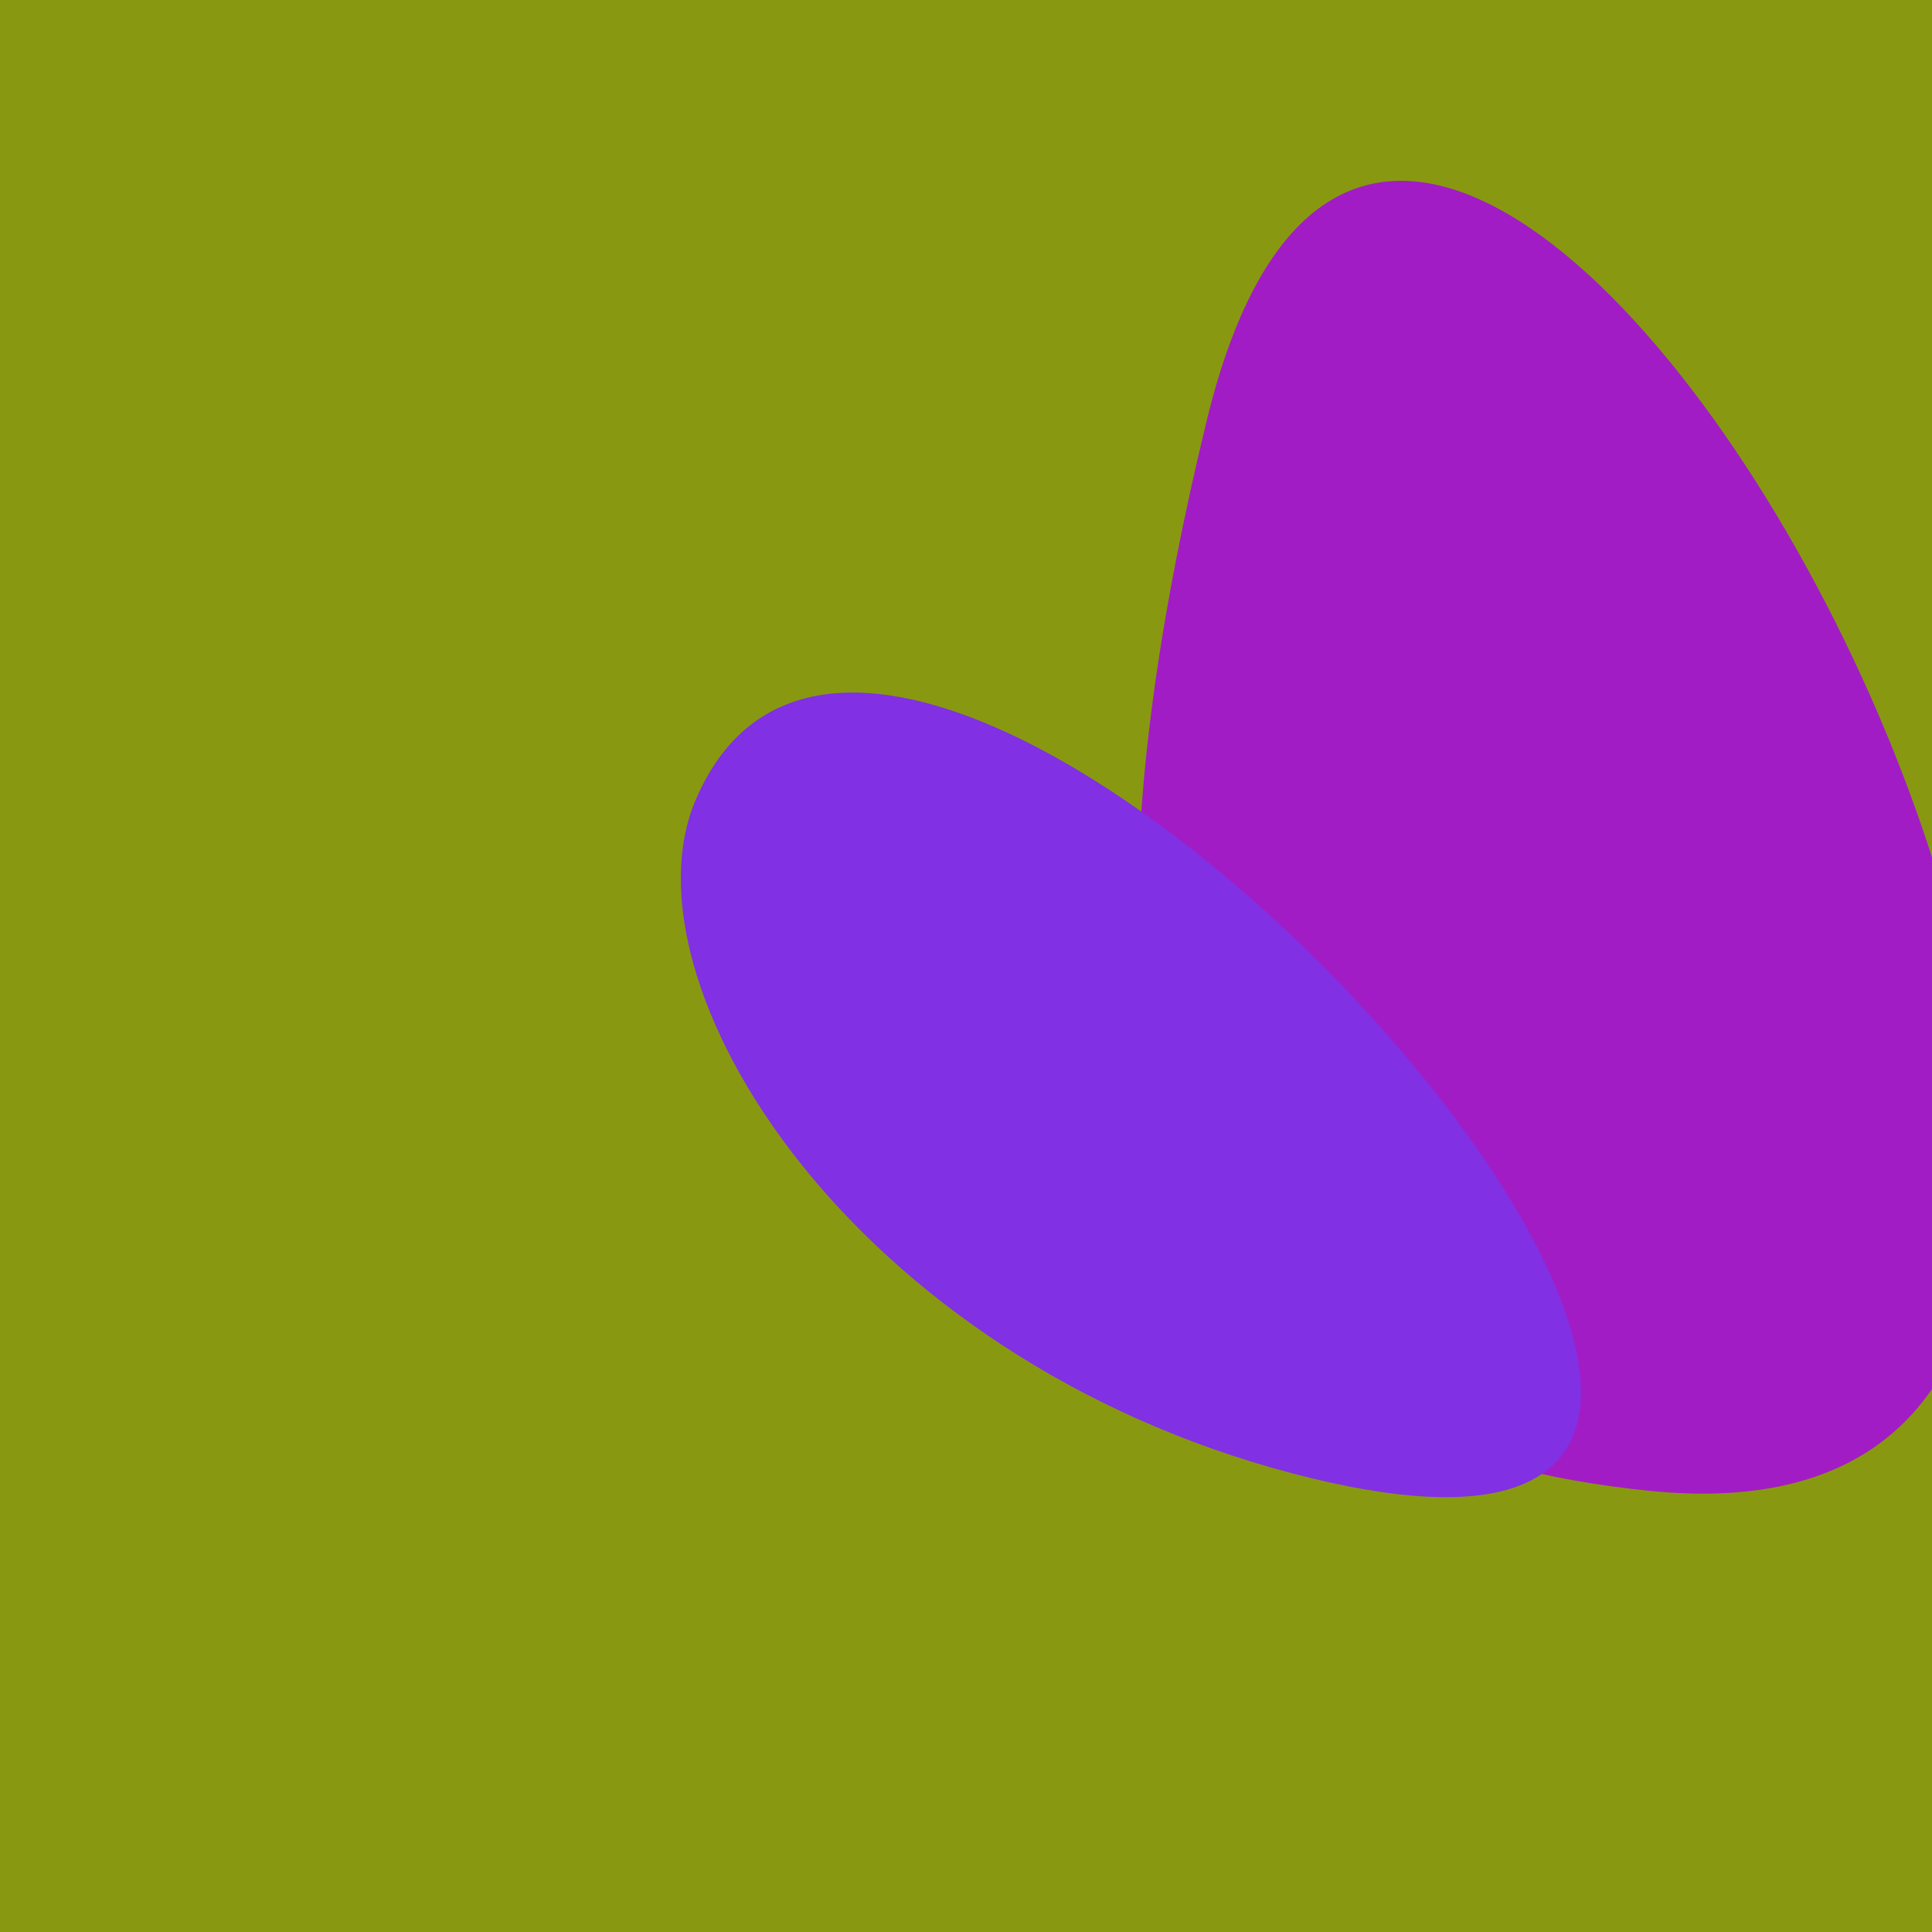
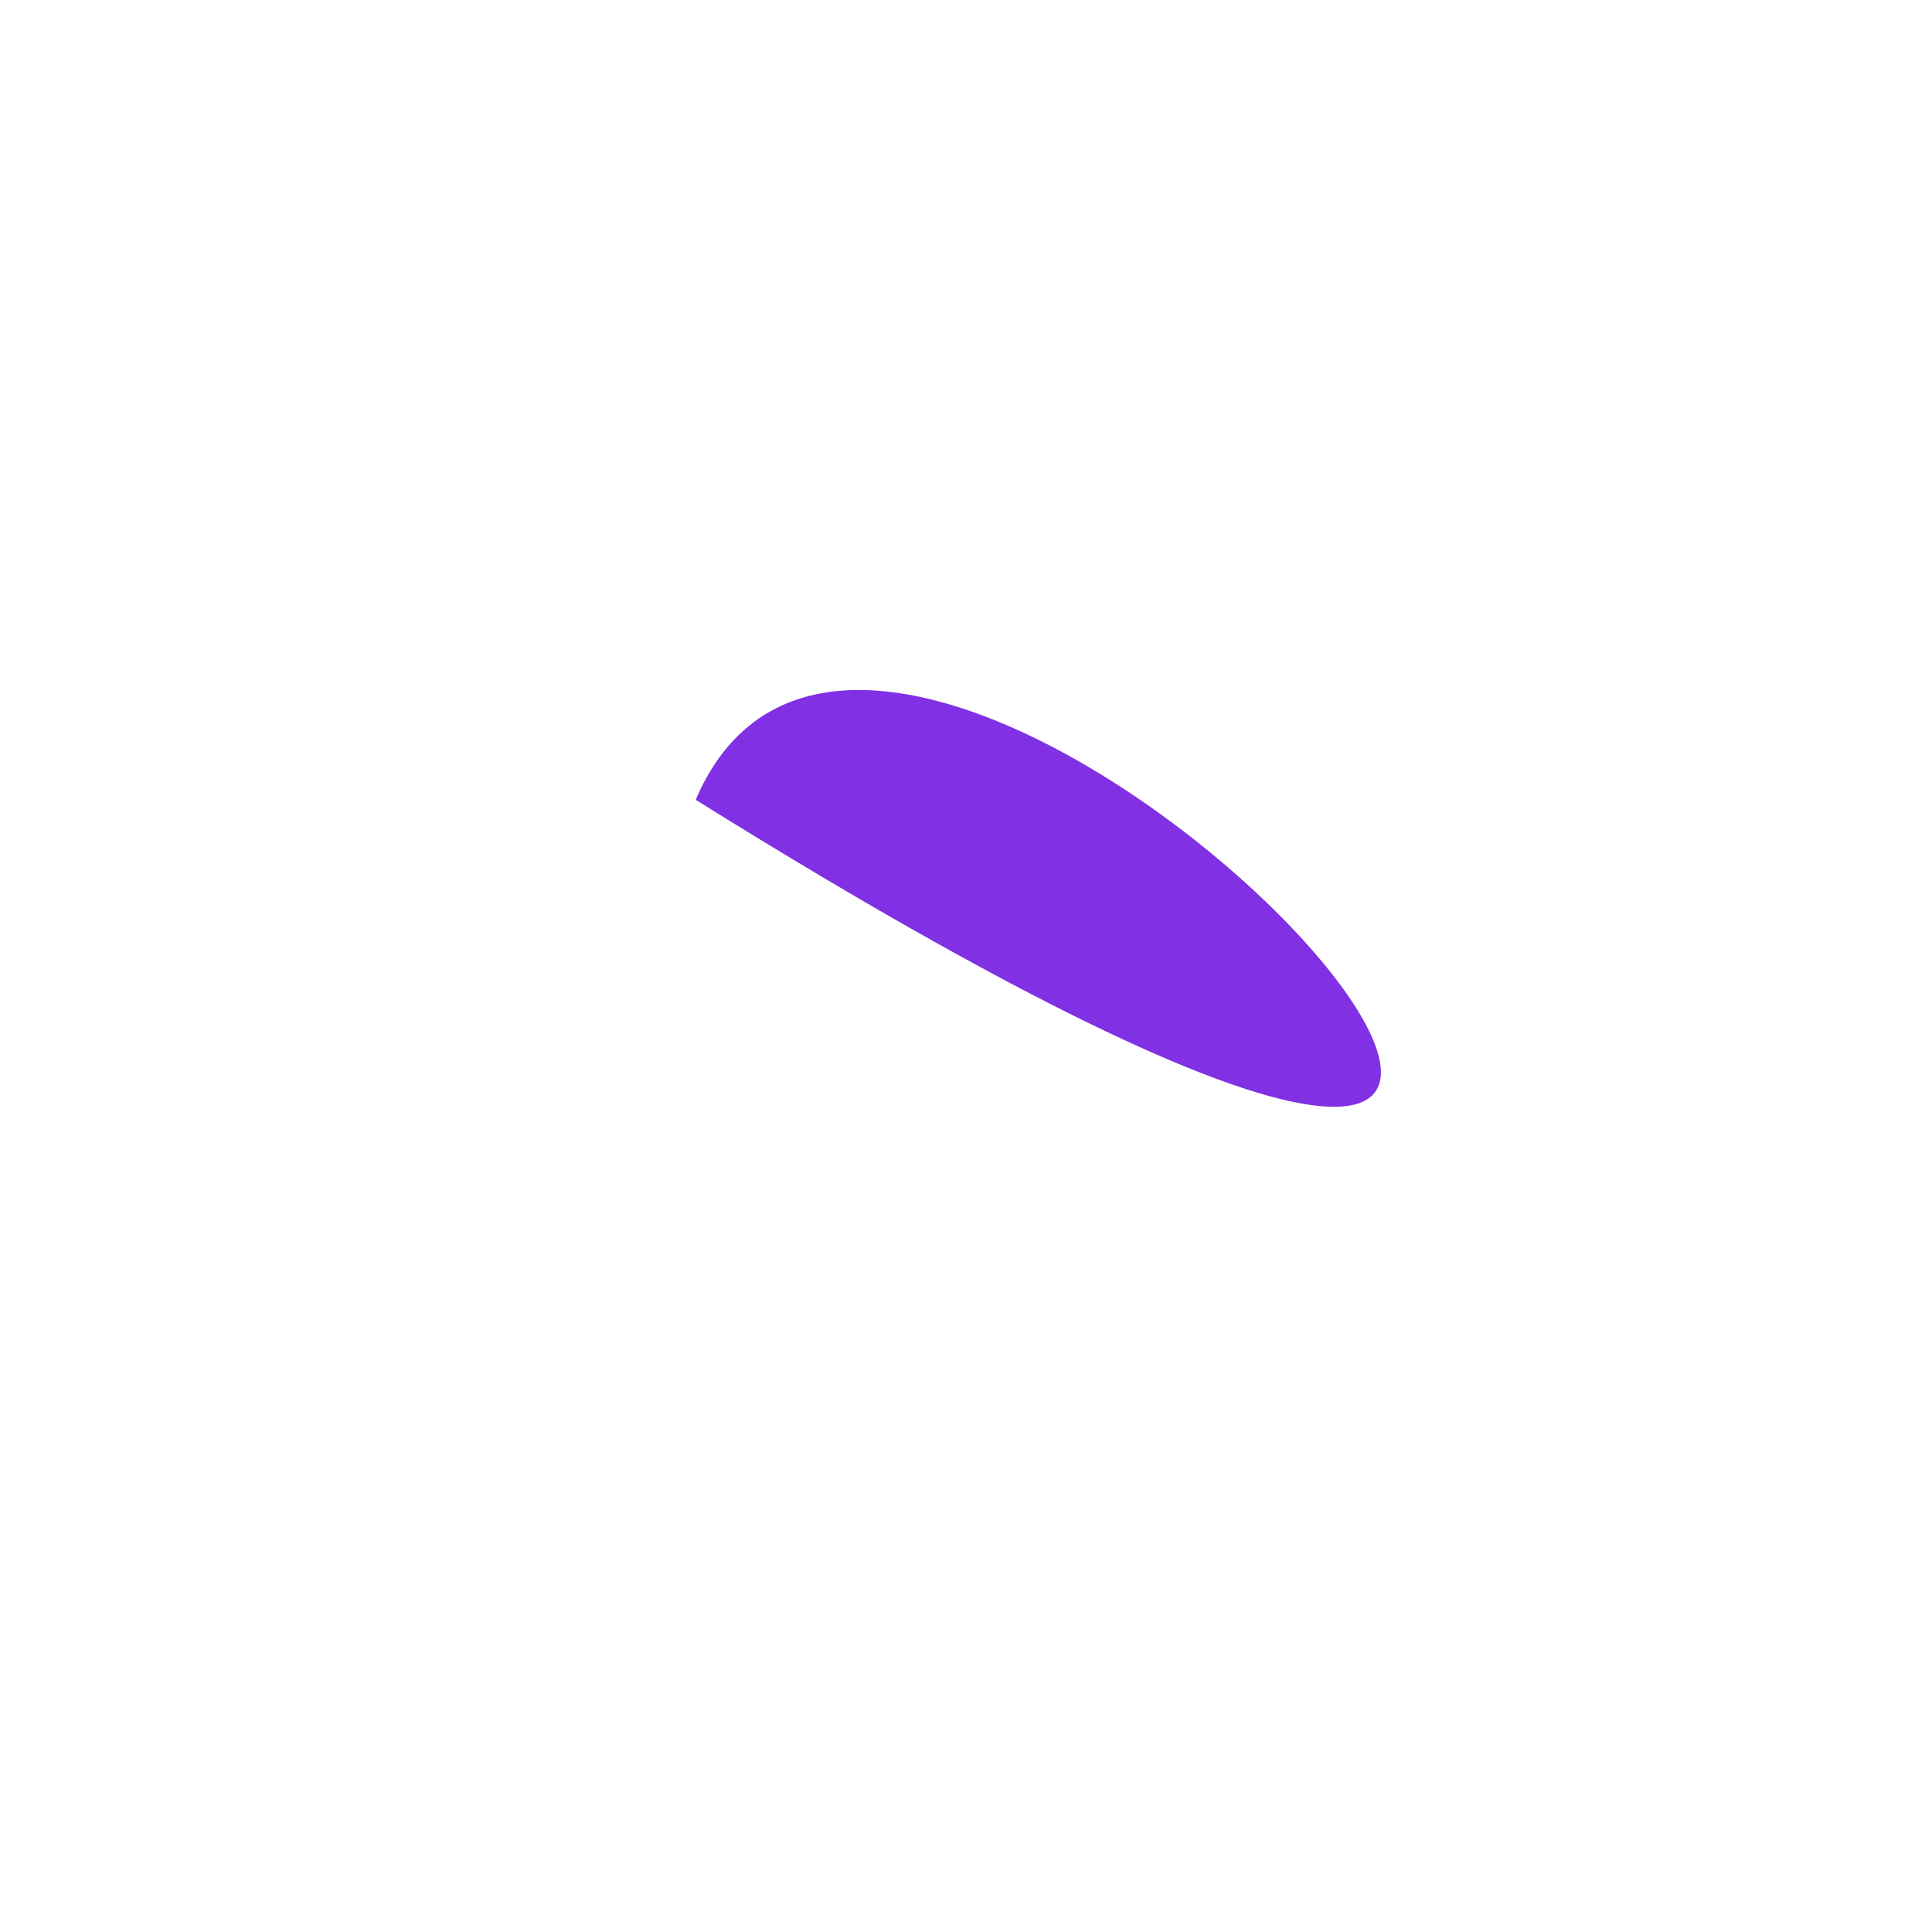
<svg xmlns="http://www.w3.org/2000/svg" width="128" height="128">
  <g>
-     <rect width="128" height="128" fill="#891" />
-     <path d="M 109.38 98.781 C 167.715 104.578 94.96 -33.819 79.954 27.842 C 67.556 78.787 81.394 96 109.38 98.781" fill="rgb(162,28,197)" />
-     <path d="M 46.092 52.989 C 40.933 65.051 56.293 89.923 85.691 97.633 C 140.841 112.097 60.095 20.249 46.092 52.989" fill="rgb(129,48,227)" />
+     <path d="M 46.092 52.989 C 140.841 112.097 60.095 20.249 46.092 52.989" fill="rgb(129,48,227)" />
  </g>
</svg>